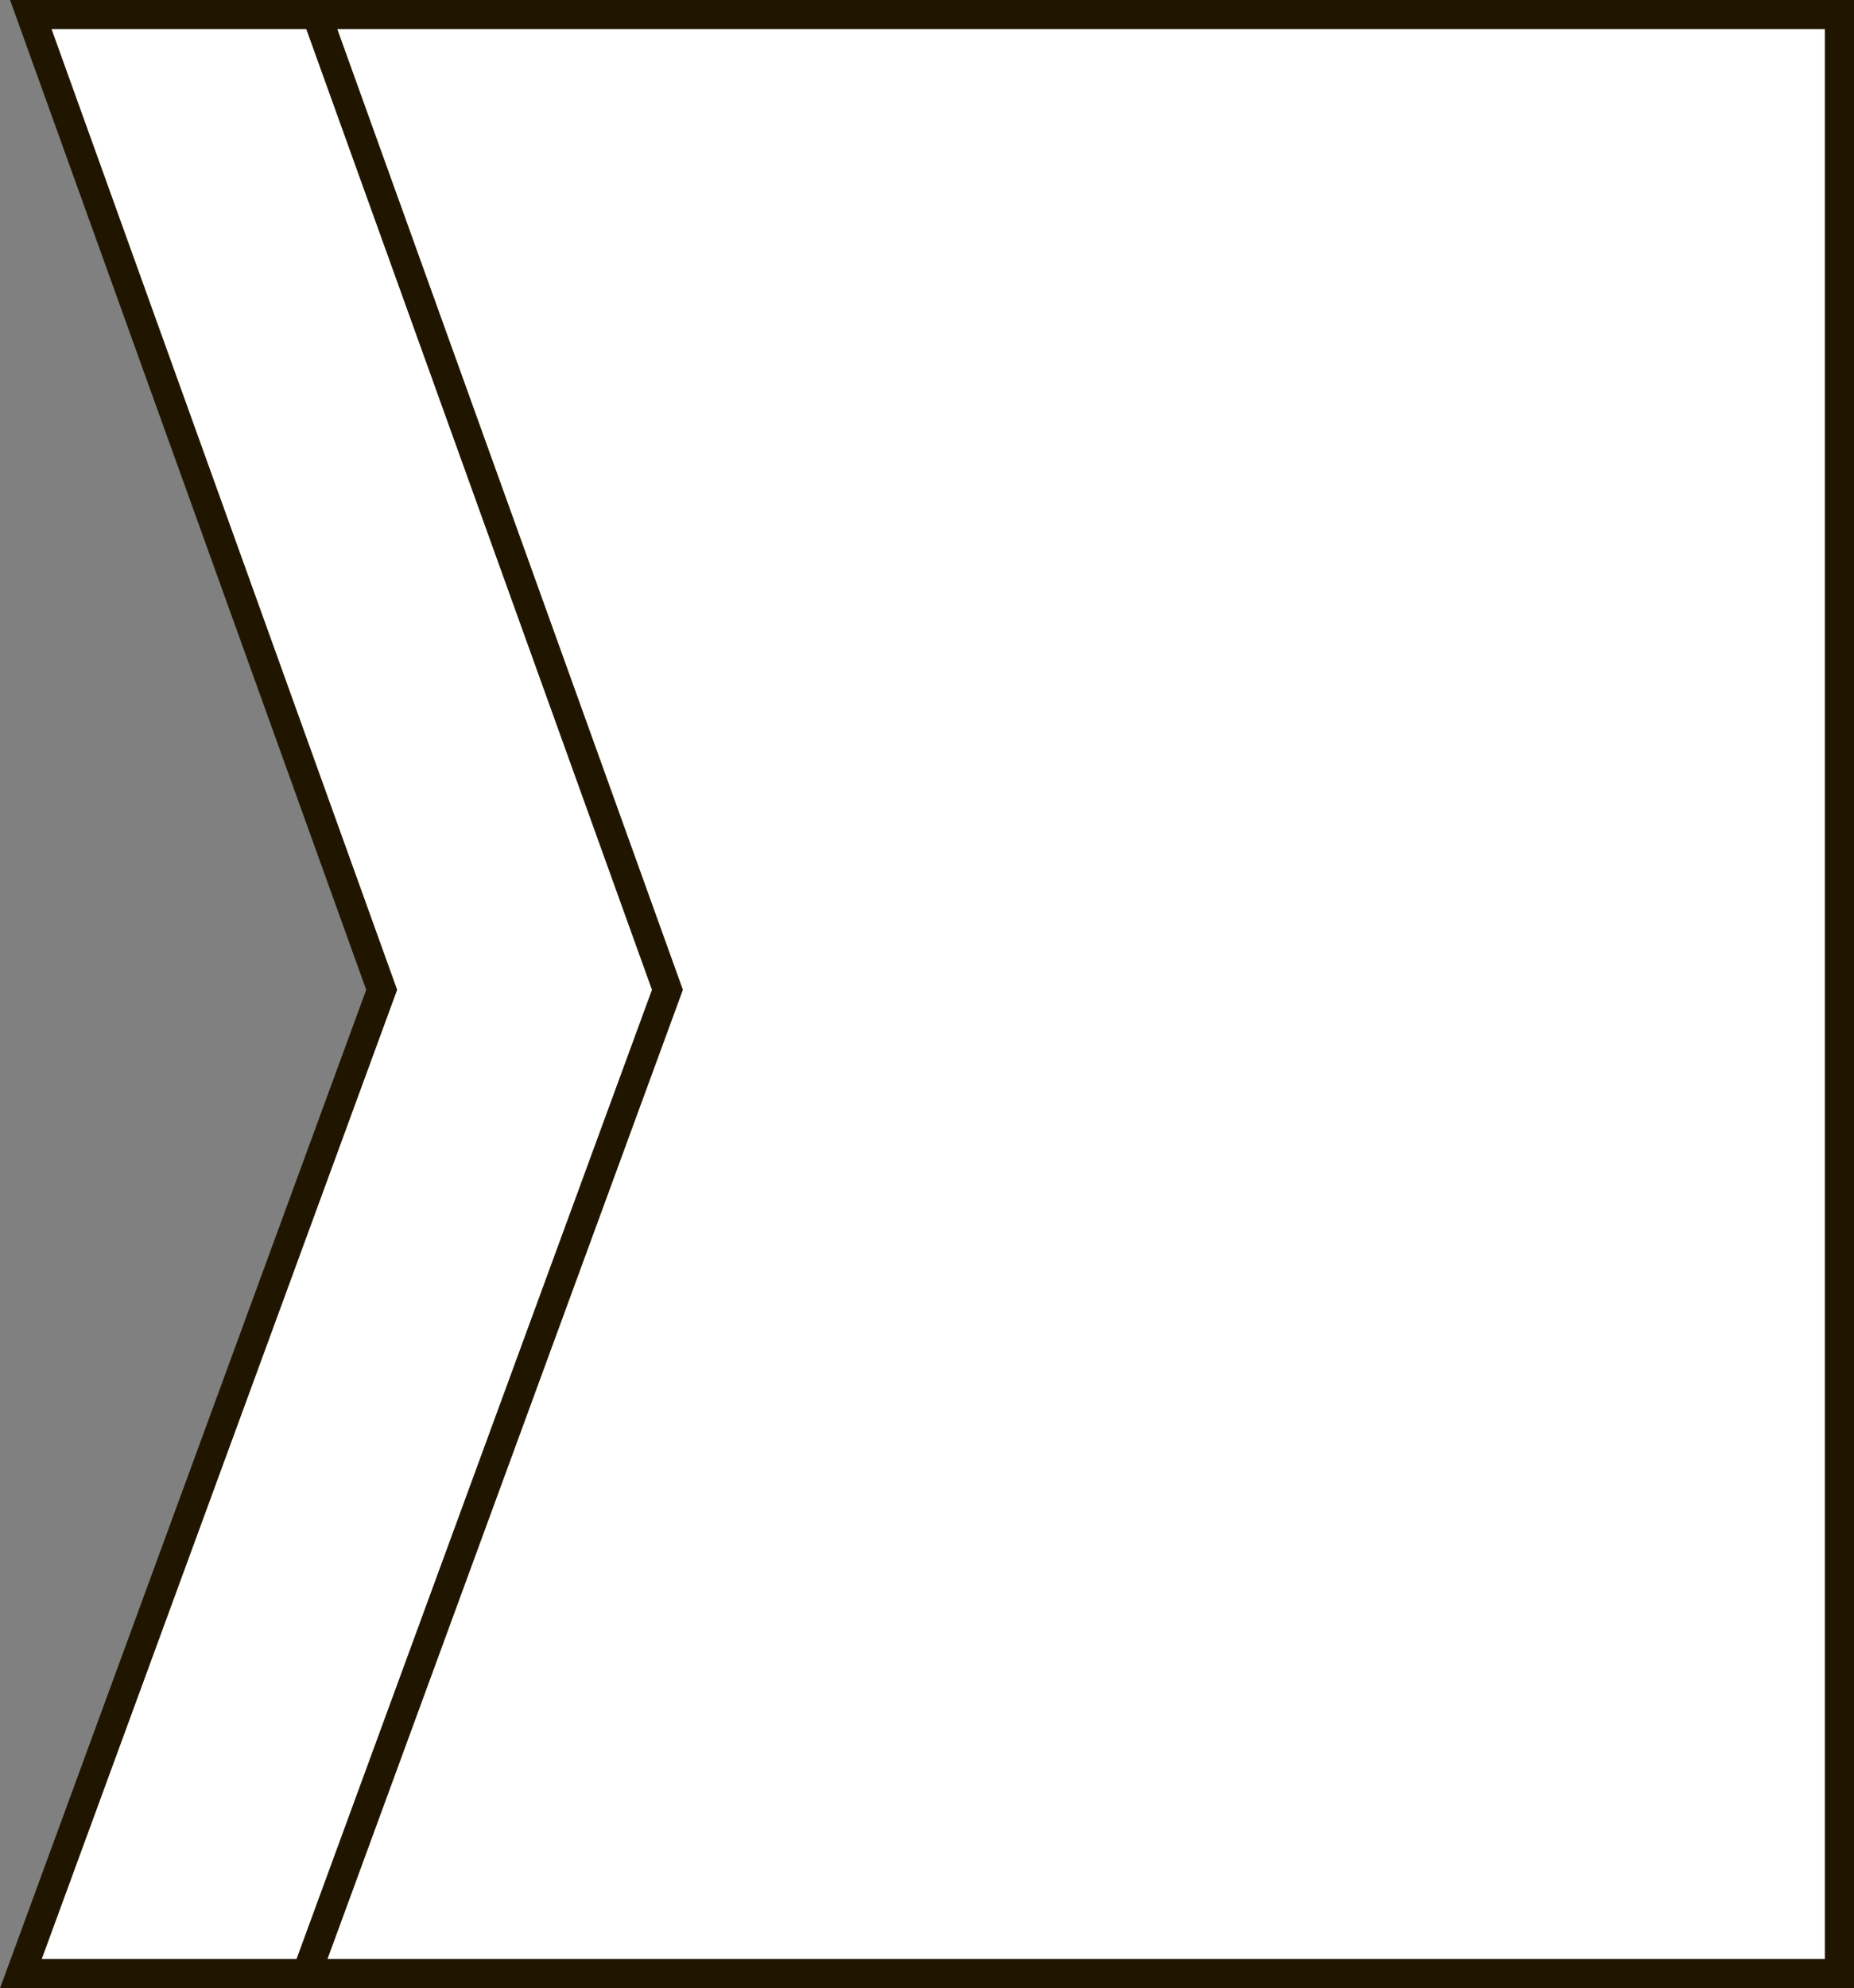
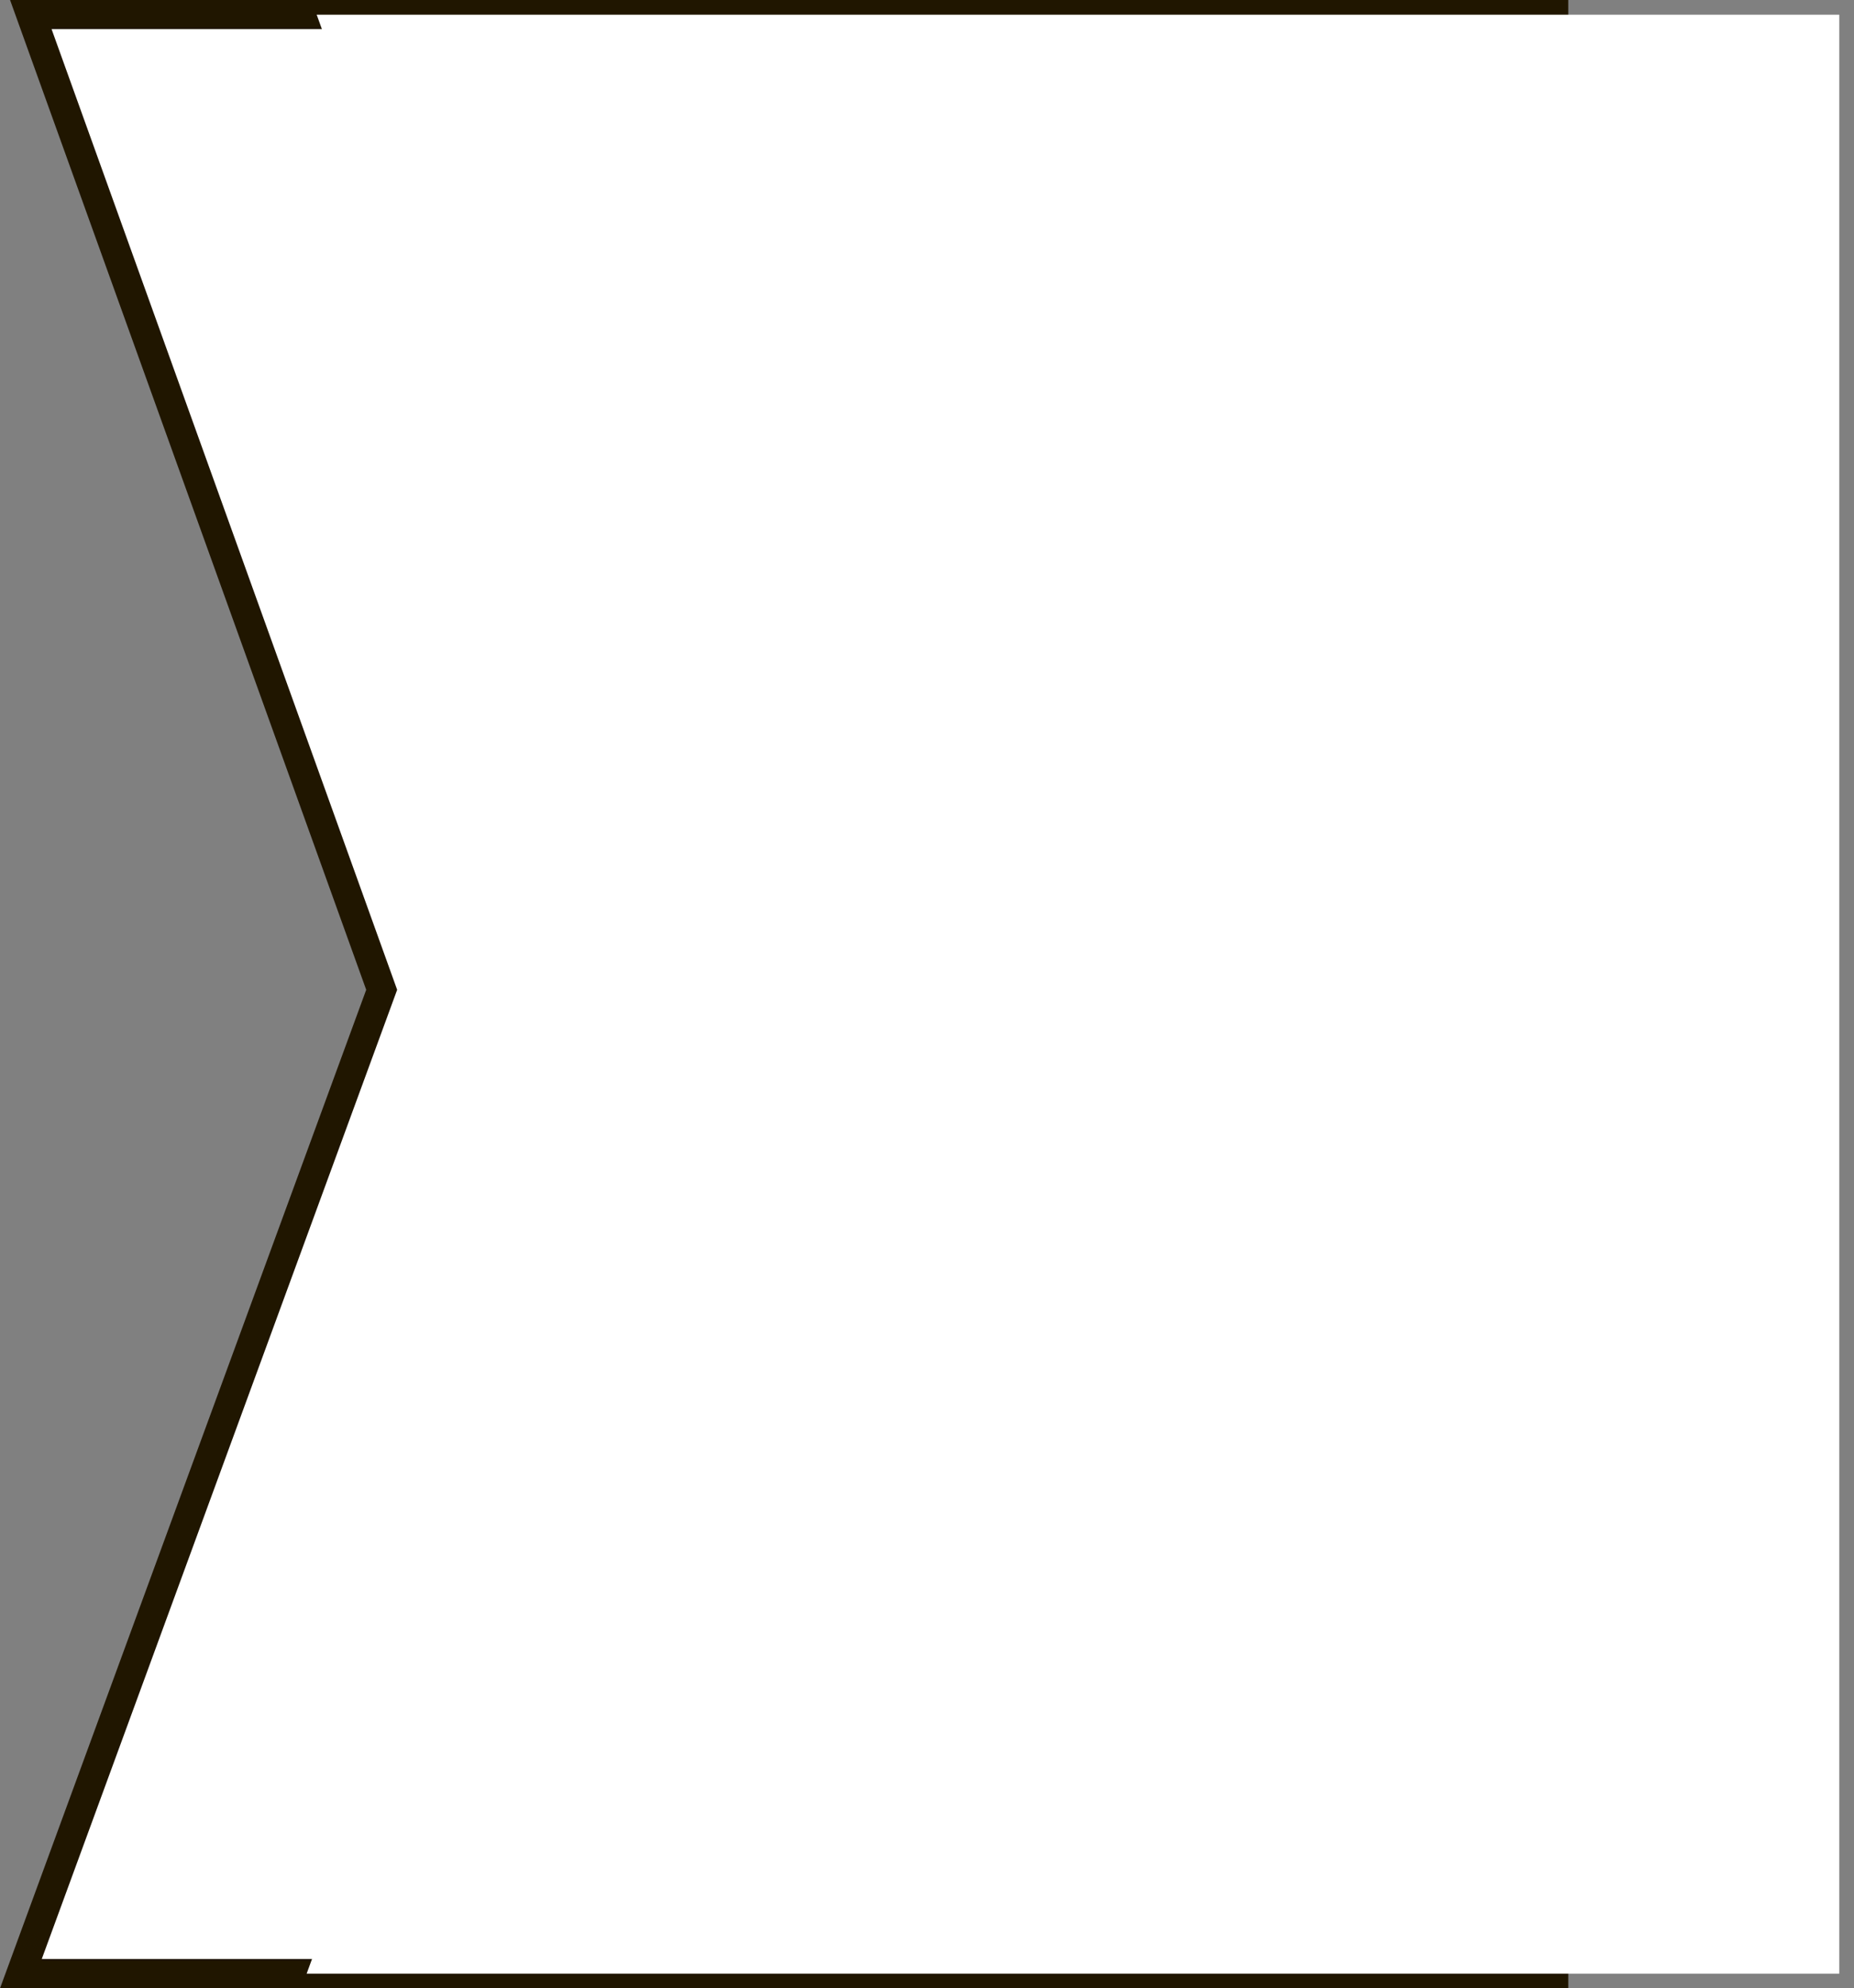
<svg xmlns="http://www.w3.org/2000/svg" viewBox="0 0 71.89 77.08">
  <rect x="0" y="0" width="71.89" height="77.08" fill="#808080" stroke="none" />
  <title>flag 1Ресурс 21</title>
  <g id="Слой_2" data-name="Слой 2">
    <g id="Layer_6" data-name="Layer 6">
      <polygon points="60.24 0.57 1.2 0.57 14.8 38.37 0.81 76.51 0.81 76.51 60.24 76.51 60.24 0.57" style="fill:#fff" />
      <path d="M60.81,77.08H0L14.2,38.37.39,0H60.81ZM1.62,75.94H59.68V1.13H2L15.4,38.37Z" style="fill:#201600" />
      <polygon points="71.32 0.57 12.28 0.57 25.88 38.37 11.89 76.51 11.89 76.51 71.32 76.51 71.32 0.57" style="fill:#fff" />
-       <path d="M71.89,77.08H11.08l14.2-38.71L11.47,0H71.89ZM12.7,75.94H70.76V1.13H13.08l13.4,37.24Z" style="fill:#201600" />
      <polygon points="60.24 0.57 1.53 0.57 15.39 38.37 1.14 76.51 1.14 76.51 60.24 76.51 60.24 0.57" style="fill:none" />
    </g>
  </g>
</svg>